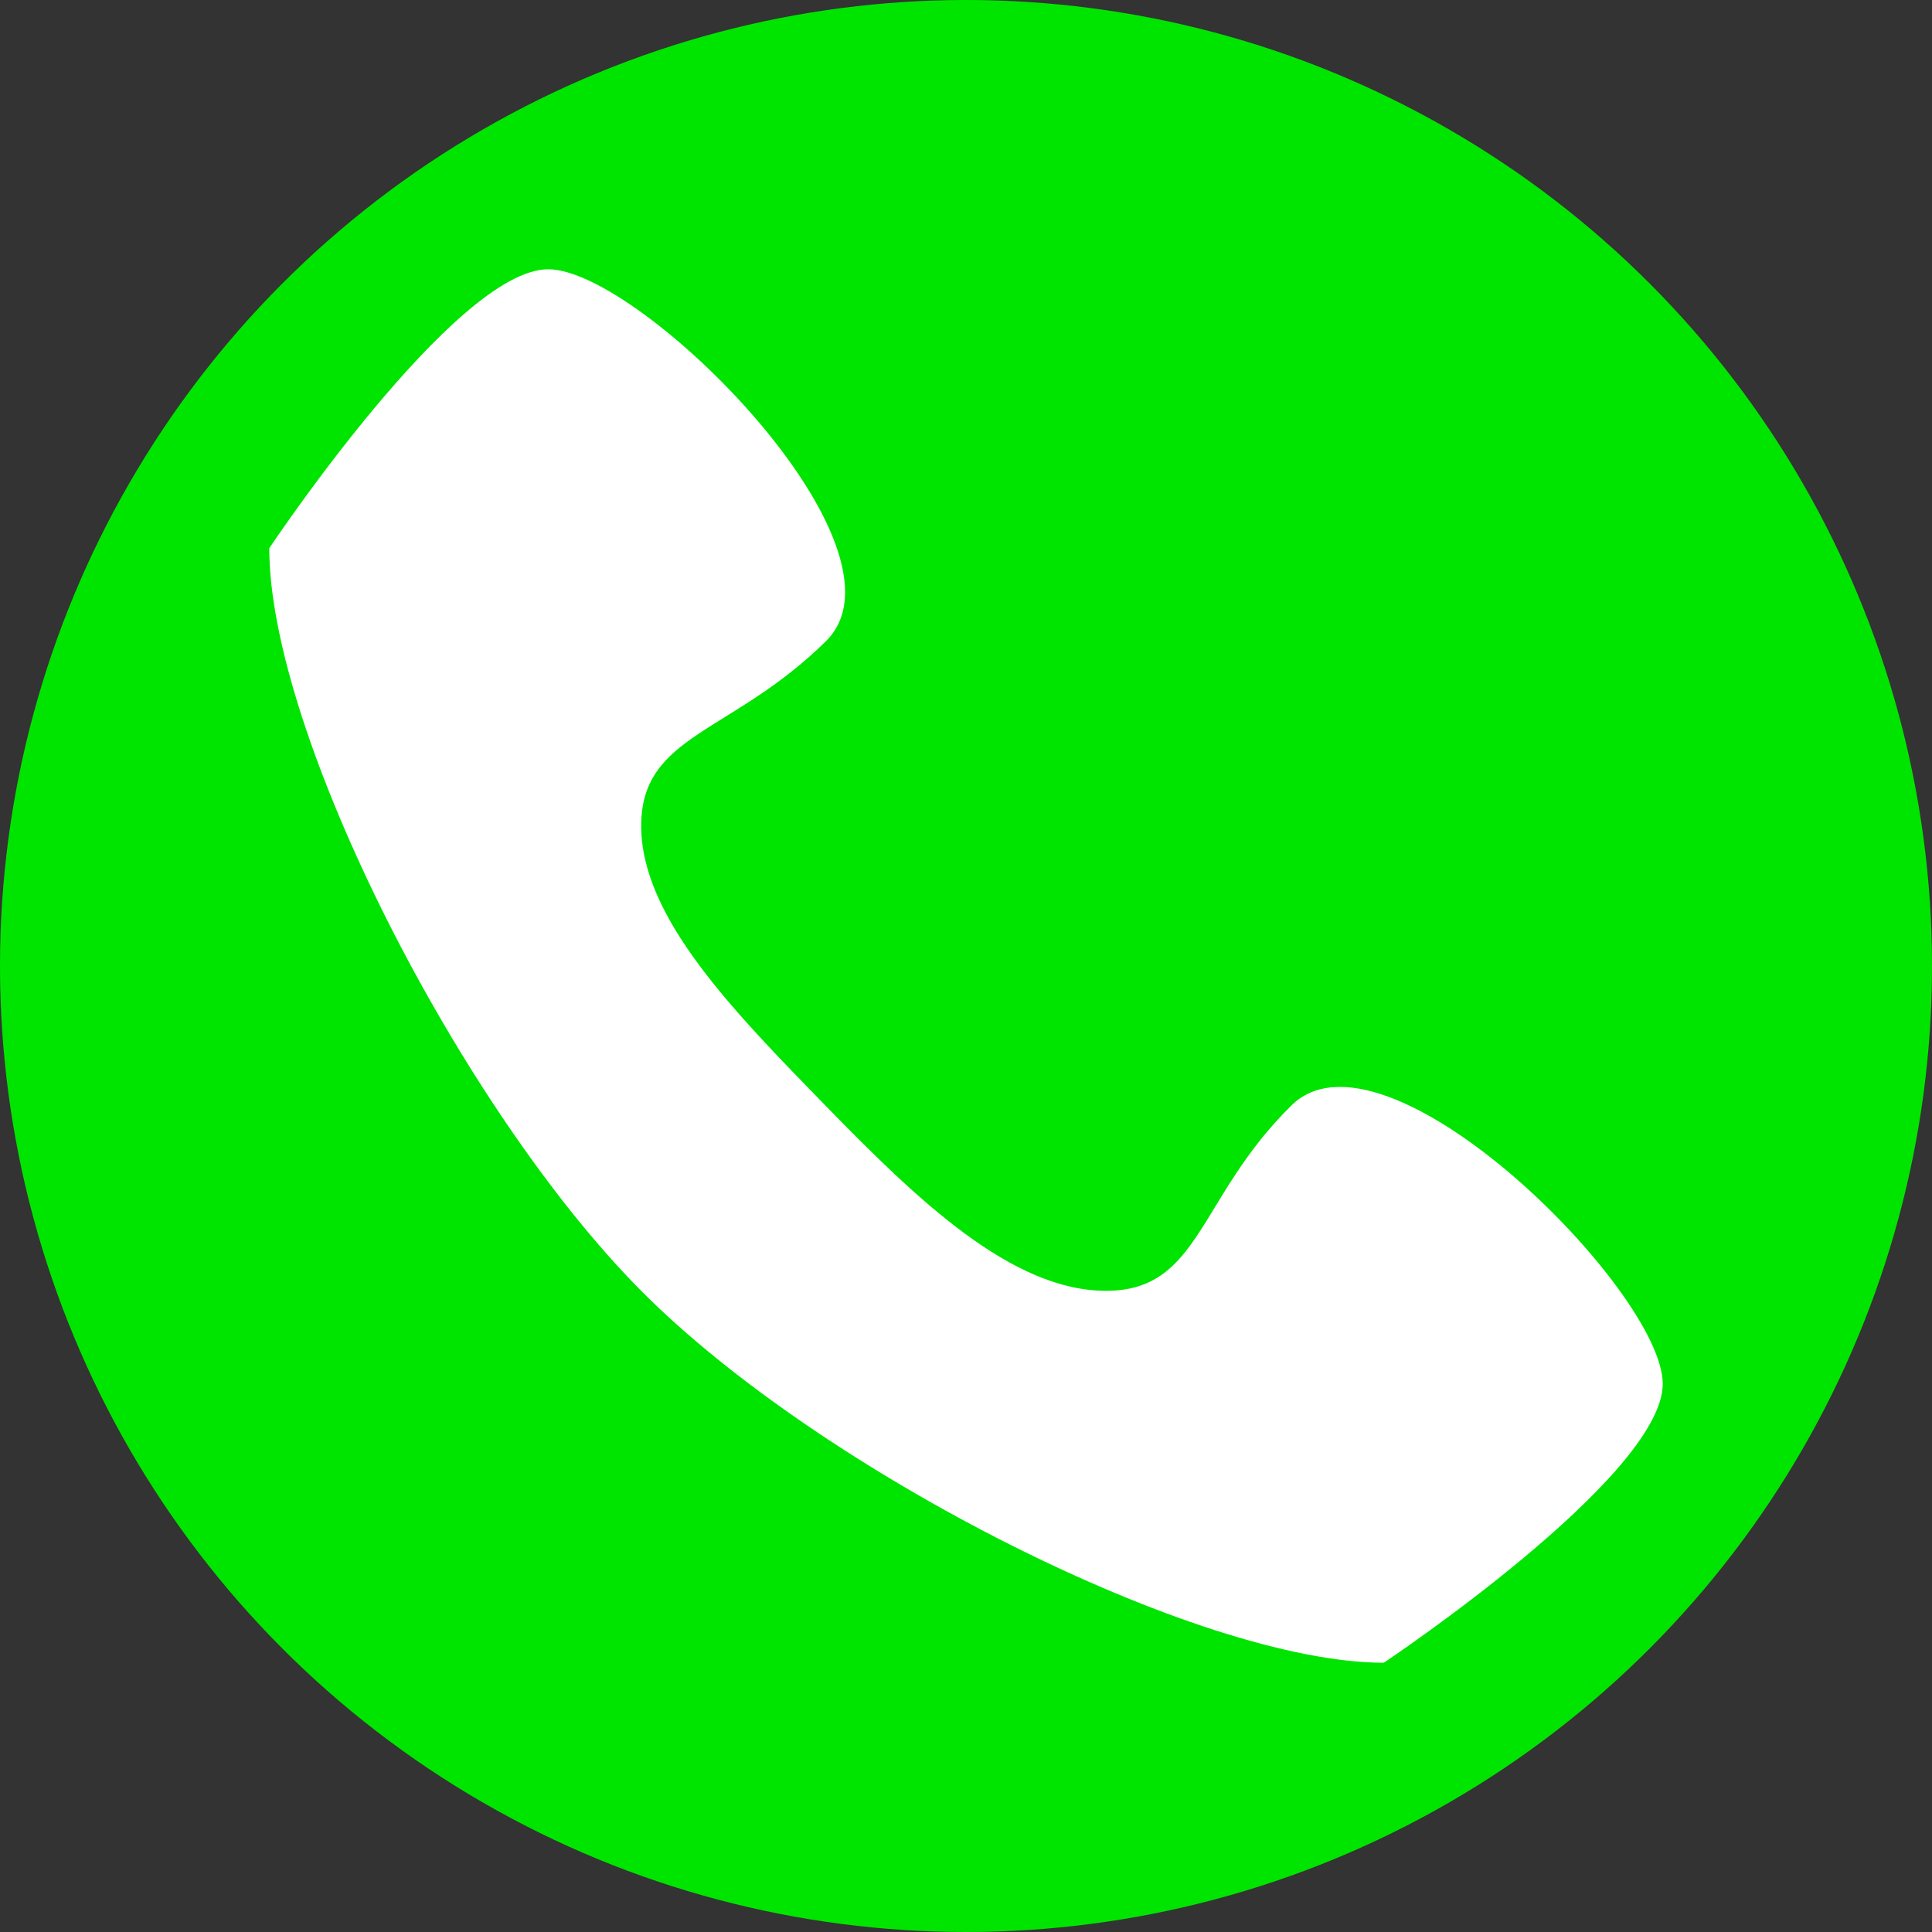
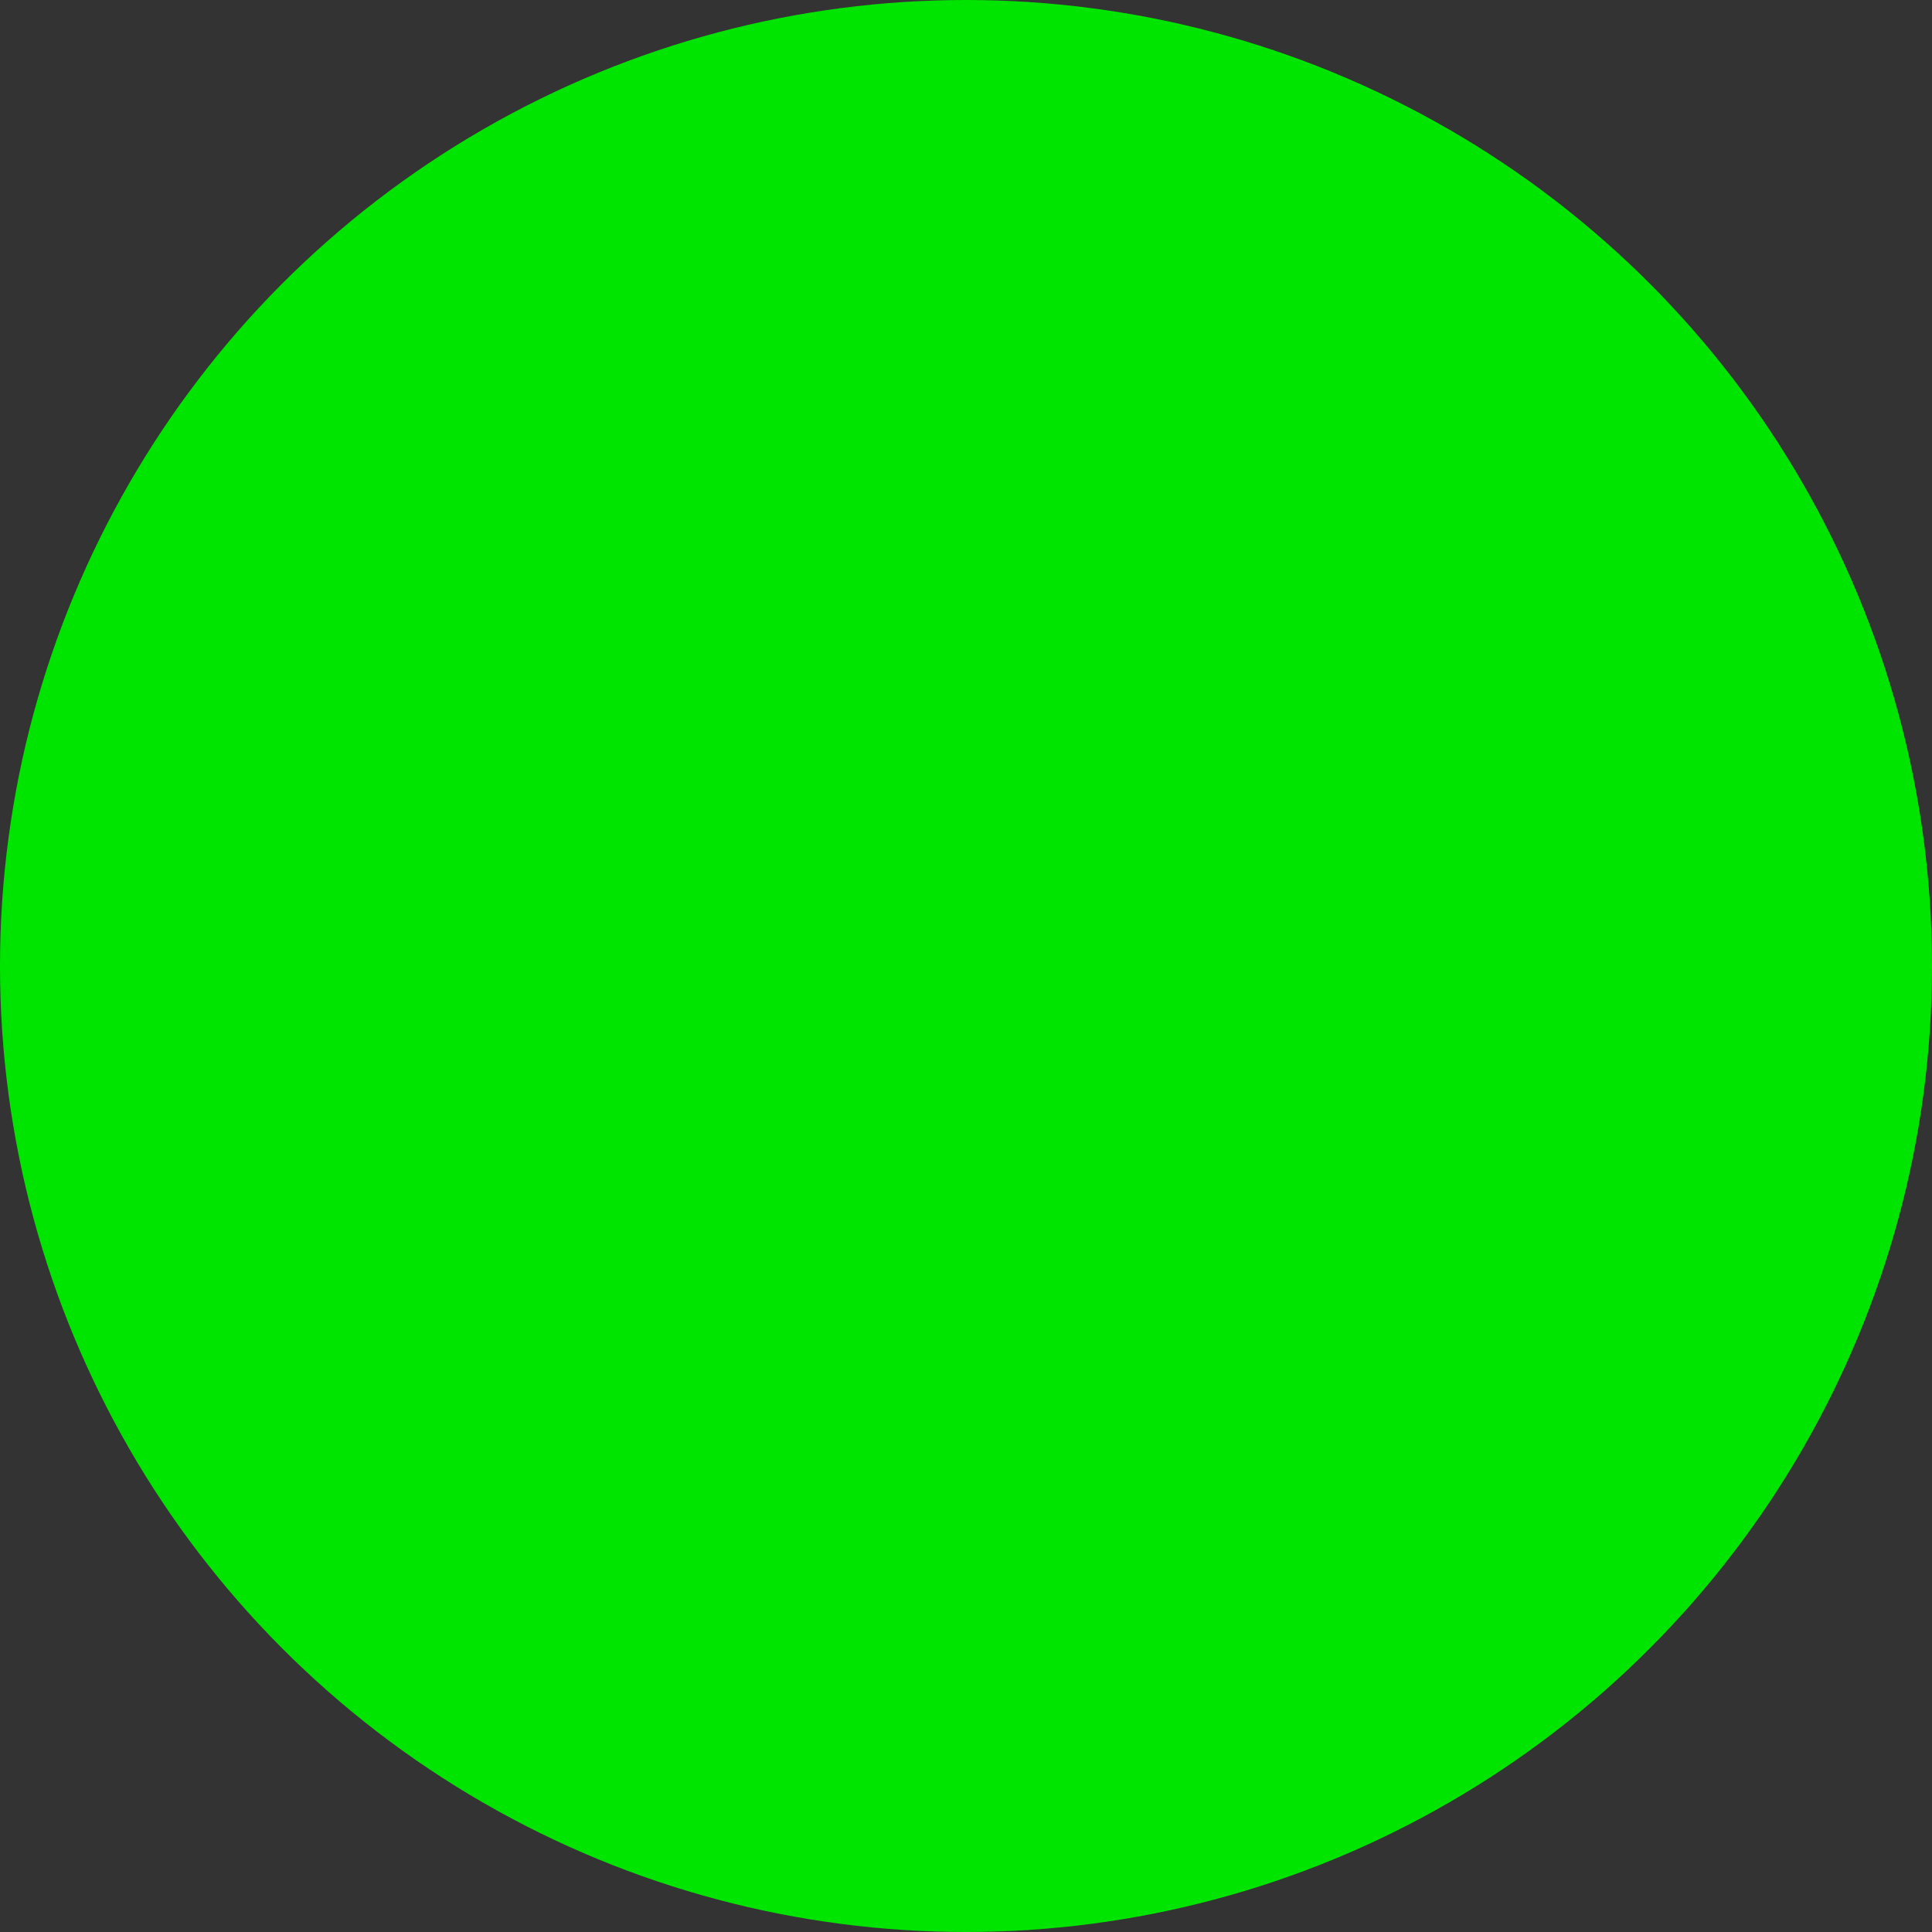
<svg xmlns="http://www.w3.org/2000/svg" viewBox="0 0 16 16">
  <rect x="0" y="0" width="16" height="16" fill="#333333" stroke="none" />
  <defs>
    <style>.cls-1{fill:#00e500;}.cls-2{fill:#fff;}</style>
  </defs>
  <title>sg18_call</title>
  <g id="レイヤー_2" data-name="レイヤー 2">
    <g id="icons">
      <circle class="cls-1" cx="8" cy="8" r="8" />
-       <path id="tel" class="cls-2" d="M10.69,9.16c.77-.78,3.08,1.53,3.08,2.3s-2.31,2.31-2.31,2.31c-1.54,0-4.66-1.58-6.15-3.08S2.23,6.08,2.23,4.54c0,0,1.54-2.31,2.31-2.31s3.08,2.31,2.3,3.08-1.53.77-1.53,1.53.77,1.54,1.53,2.32,1.54,1.53,2.32,1.53.76-.77,1.53-1.53" />
    </g>
  </g>
</svg>